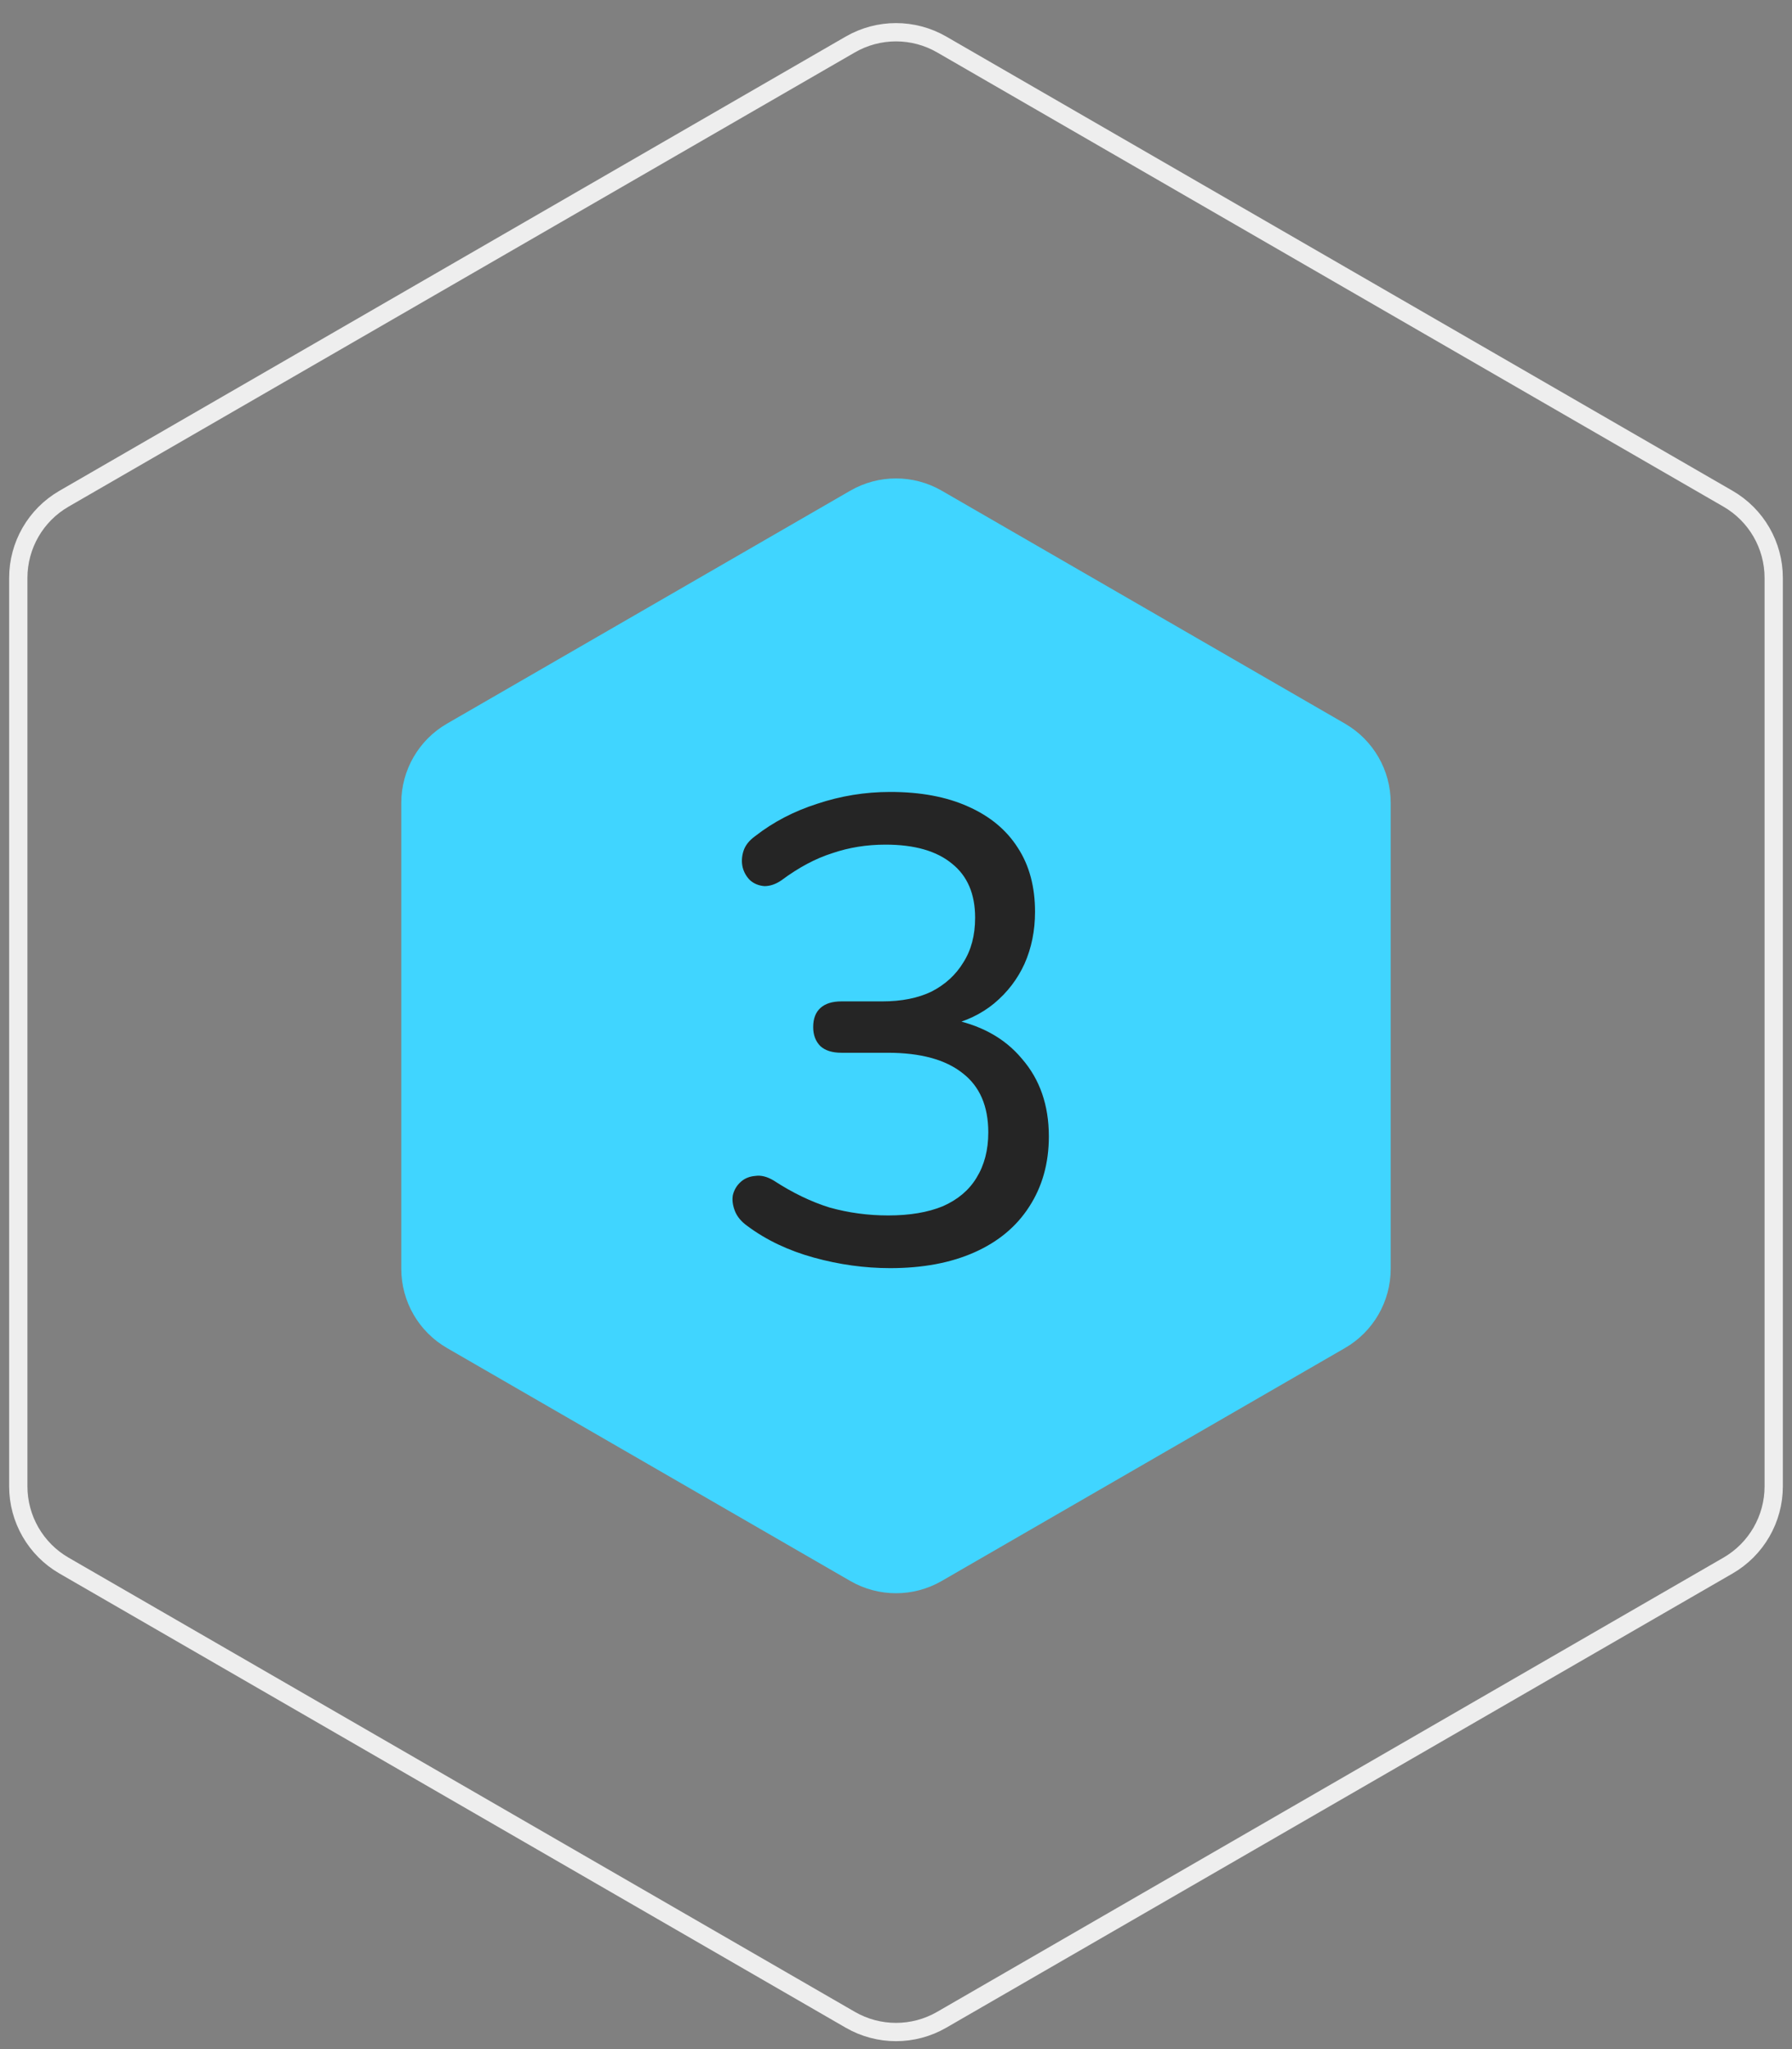
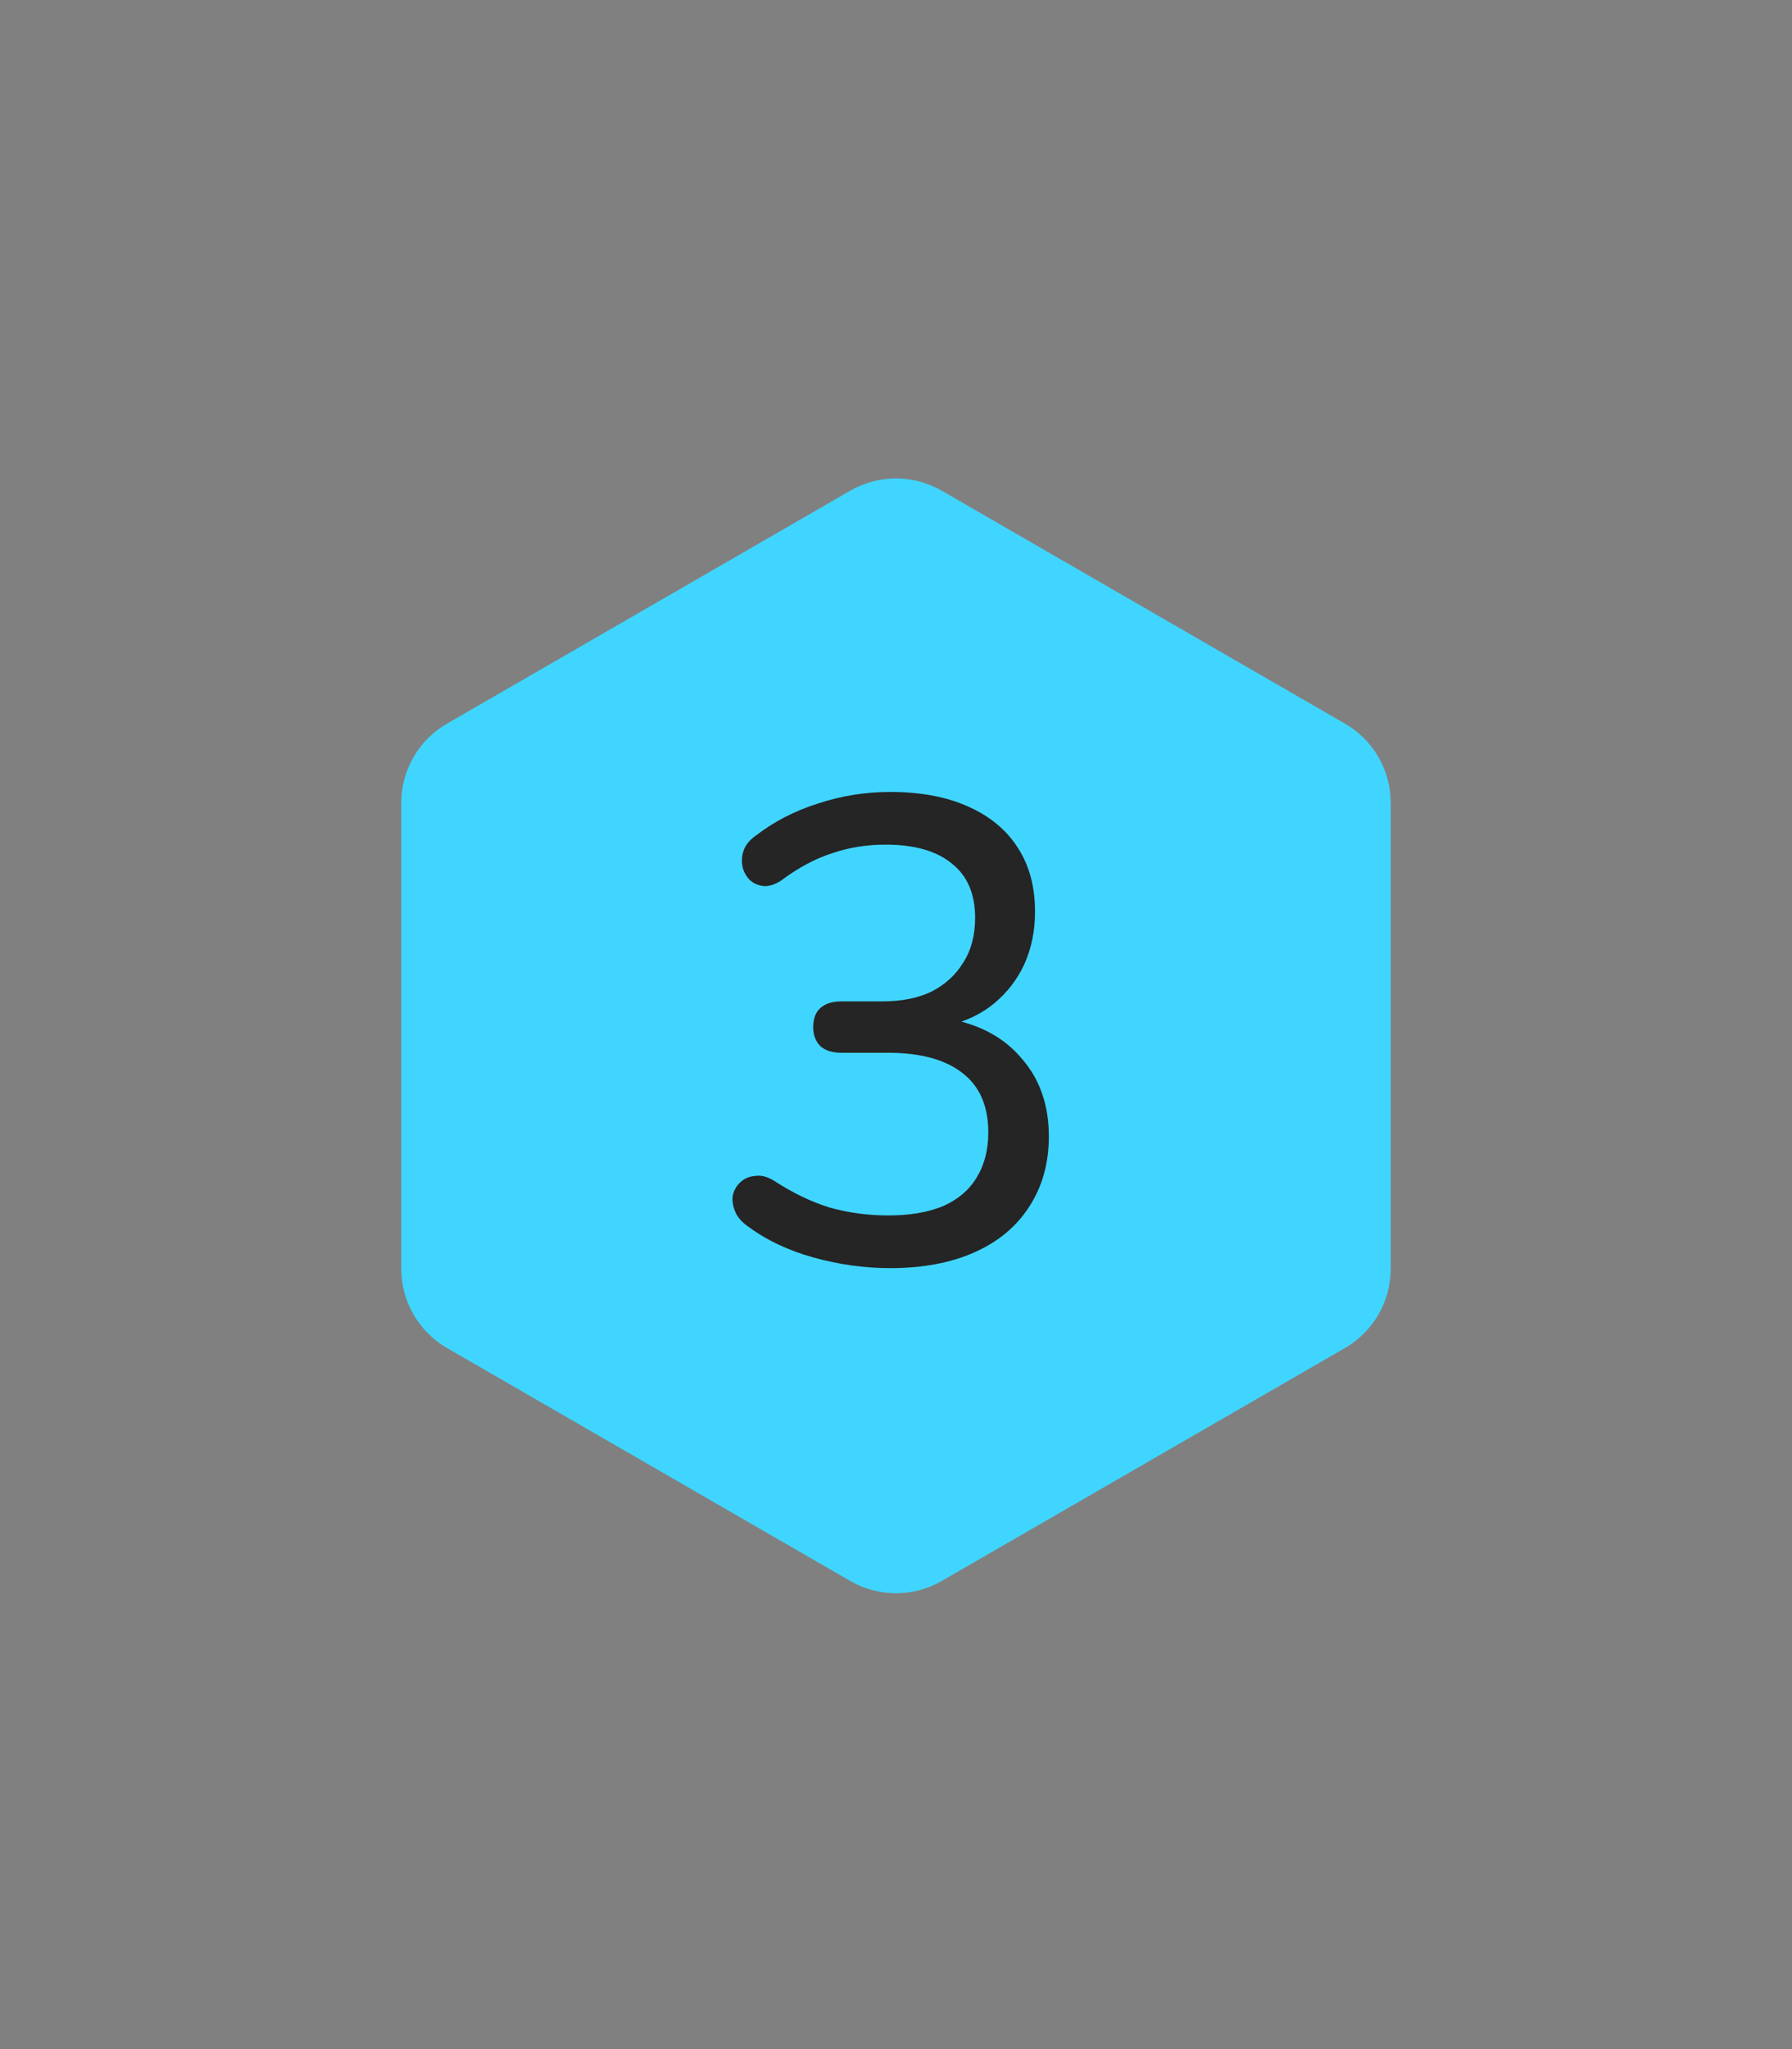
<svg xmlns="http://www.w3.org/2000/svg" width="98" height="112" viewBox="0 0 98 112" fill="none">
  <rect x="0" y="0" width="98" height="112" fill="#808080" stroke="none" />
-   <path fill-rule="evenodd" clip-rule="evenodd" d="M46.5 2.432C48.047 1.539 49.953 1.539 51.5 2.432L94.5 27.259C96.047 28.152 97 29.802 97 31.589L97 81.241C97 83.027 96.047 84.678 94.5 85.571L51.5 110.397C49.953 111.29 48.047 111.29 46.5 110.397L3.5 85.571C1.953 84.678 1 83.027 1 81.241L1 31.589C1 29.802 1.953 28.152 3.5 27.259L46.5 2.432Z" stroke="#EEEEEE" />
  <path fill-rule="evenodd" clip-rule="evenodd" d="M46.5 26.82C48.047 25.927 49.953 25.927 51.5 26.82L73.554 39.553C75.101 40.446 76.054 42.097 76.054 43.883V69.35C76.054 71.136 75.101 72.787 73.554 73.68L51.5 86.413C49.953 87.306 48.047 87.306 46.5 86.413L24.445 73.68C22.898 72.787 21.945 71.136 21.945 69.35L21.945 43.883C21.945 42.097 22.898 40.446 24.445 39.553L46.5 26.82Z" fill="#40D5FF" />
  <path d="M48.683 69.314C47.291 69.314 45.899 69.122 44.507 68.738C43.115 68.354 41.903 67.778 40.871 67.01C40.535 66.77 40.307 66.494 40.187 66.182C40.067 65.87 40.031 65.582 40.079 65.318C40.151 65.03 40.295 64.79 40.511 64.598C40.727 64.406 40.991 64.298 41.303 64.274C41.615 64.226 41.951 64.31 42.311 64.526C43.343 65.198 44.363 65.69 45.371 66.002C46.403 66.29 47.471 66.434 48.575 66.434C49.751 66.434 50.747 66.266 51.563 65.93C52.379 65.57 52.991 65.054 53.399 64.382C53.831 63.686 54.047 62.858 54.047 61.898C54.047 60.458 53.579 59.378 52.643 58.658C51.707 57.914 50.339 57.542 48.539 57.542H46.019C45.515 57.542 45.131 57.422 44.867 57.182C44.603 56.918 44.471 56.57 44.471 56.138C44.471 55.682 44.603 55.334 44.867 55.094C45.131 54.854 45.515 54.734 46.019 54.734H48.251C49.307 54.734 50.207 54.554 50.951 54.194C51.695 53.81 52.271 53.282 52.679 52.61C53.111 51.938 53.327 51.122 53.327 50.162C53.327 48.866 52.907 47.882 52.067 47.21C51.227 46.514 50.015 46.166 48.431 46.166C47.399 46.166 46.427 46.322 45.515 46.634C44.603 46.922 43.679 47.414 42.743 48.11C42.431 48.326 42.119 48.434 41.807 48.434C41.495 48.41 41.231 48.302 41.015 48.11C40.823 47.918 40.691 47.69 40.619 47.426C40.547 47.138 40.559 46.838 40.655 46.526C40.751 46.214 40.967 45.938 41.303 45.698C42.287 44.93 43.415 44.342 44.687 43.934C45.983 43.502 47.315 43.286 48.683 43.286C50.339 43.286 51.755 43.55 52.931 44.078C54.131 44.606 55.043 45.362 55.667 46.346C56.291 47.306 56.603 48.47 56.603 49.838C56.603 50.87 56.411 51.818 56.027 52.682C55.643 53.522 55.091 54.242 54.371 54.842C53.675 55.418 52.823 55.826 51.815 56.066V55.67C53.567 55.982 54.923 56.714 55.883 57.866C56.867 58.994 57.359 60.41 57.359 62.114C57.359 63.578 56.999 64.862 56.279 65.966C55.583 67.046 54.587 67.874 53.291 68.45C51.995 69.026 50.459 69.314 48.683 69.314Z" fill="#252525" />
</svg>